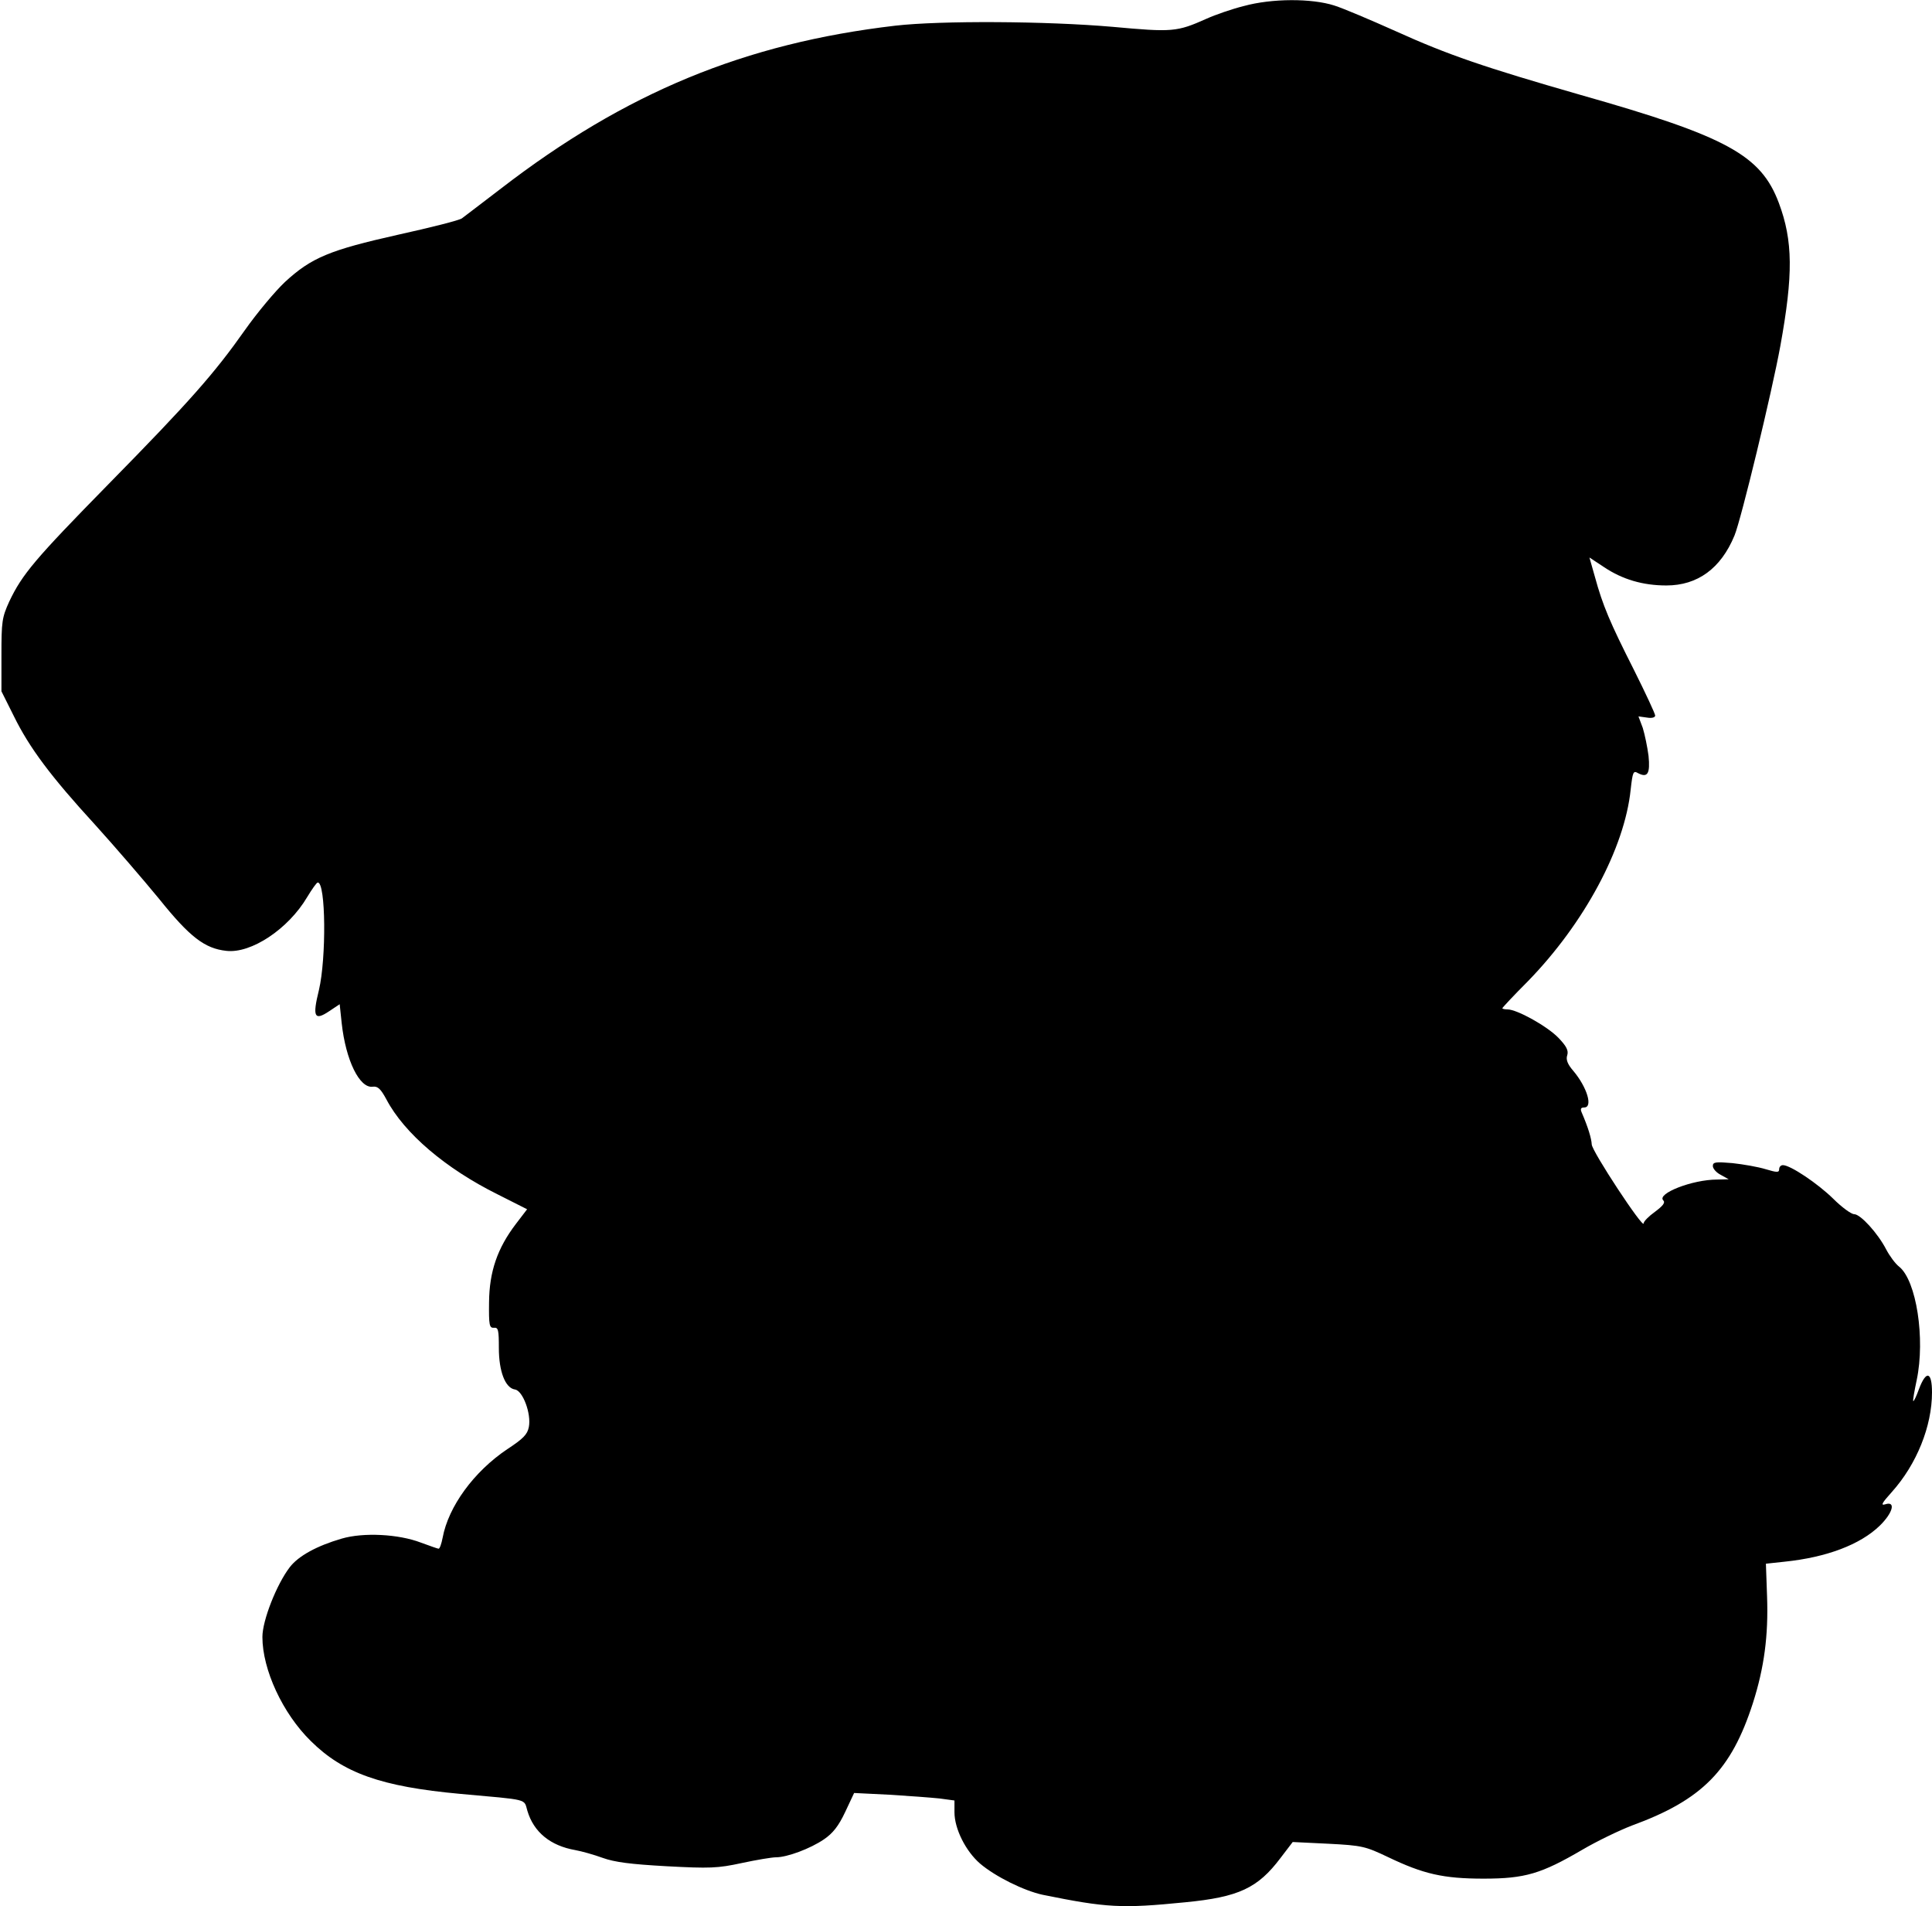
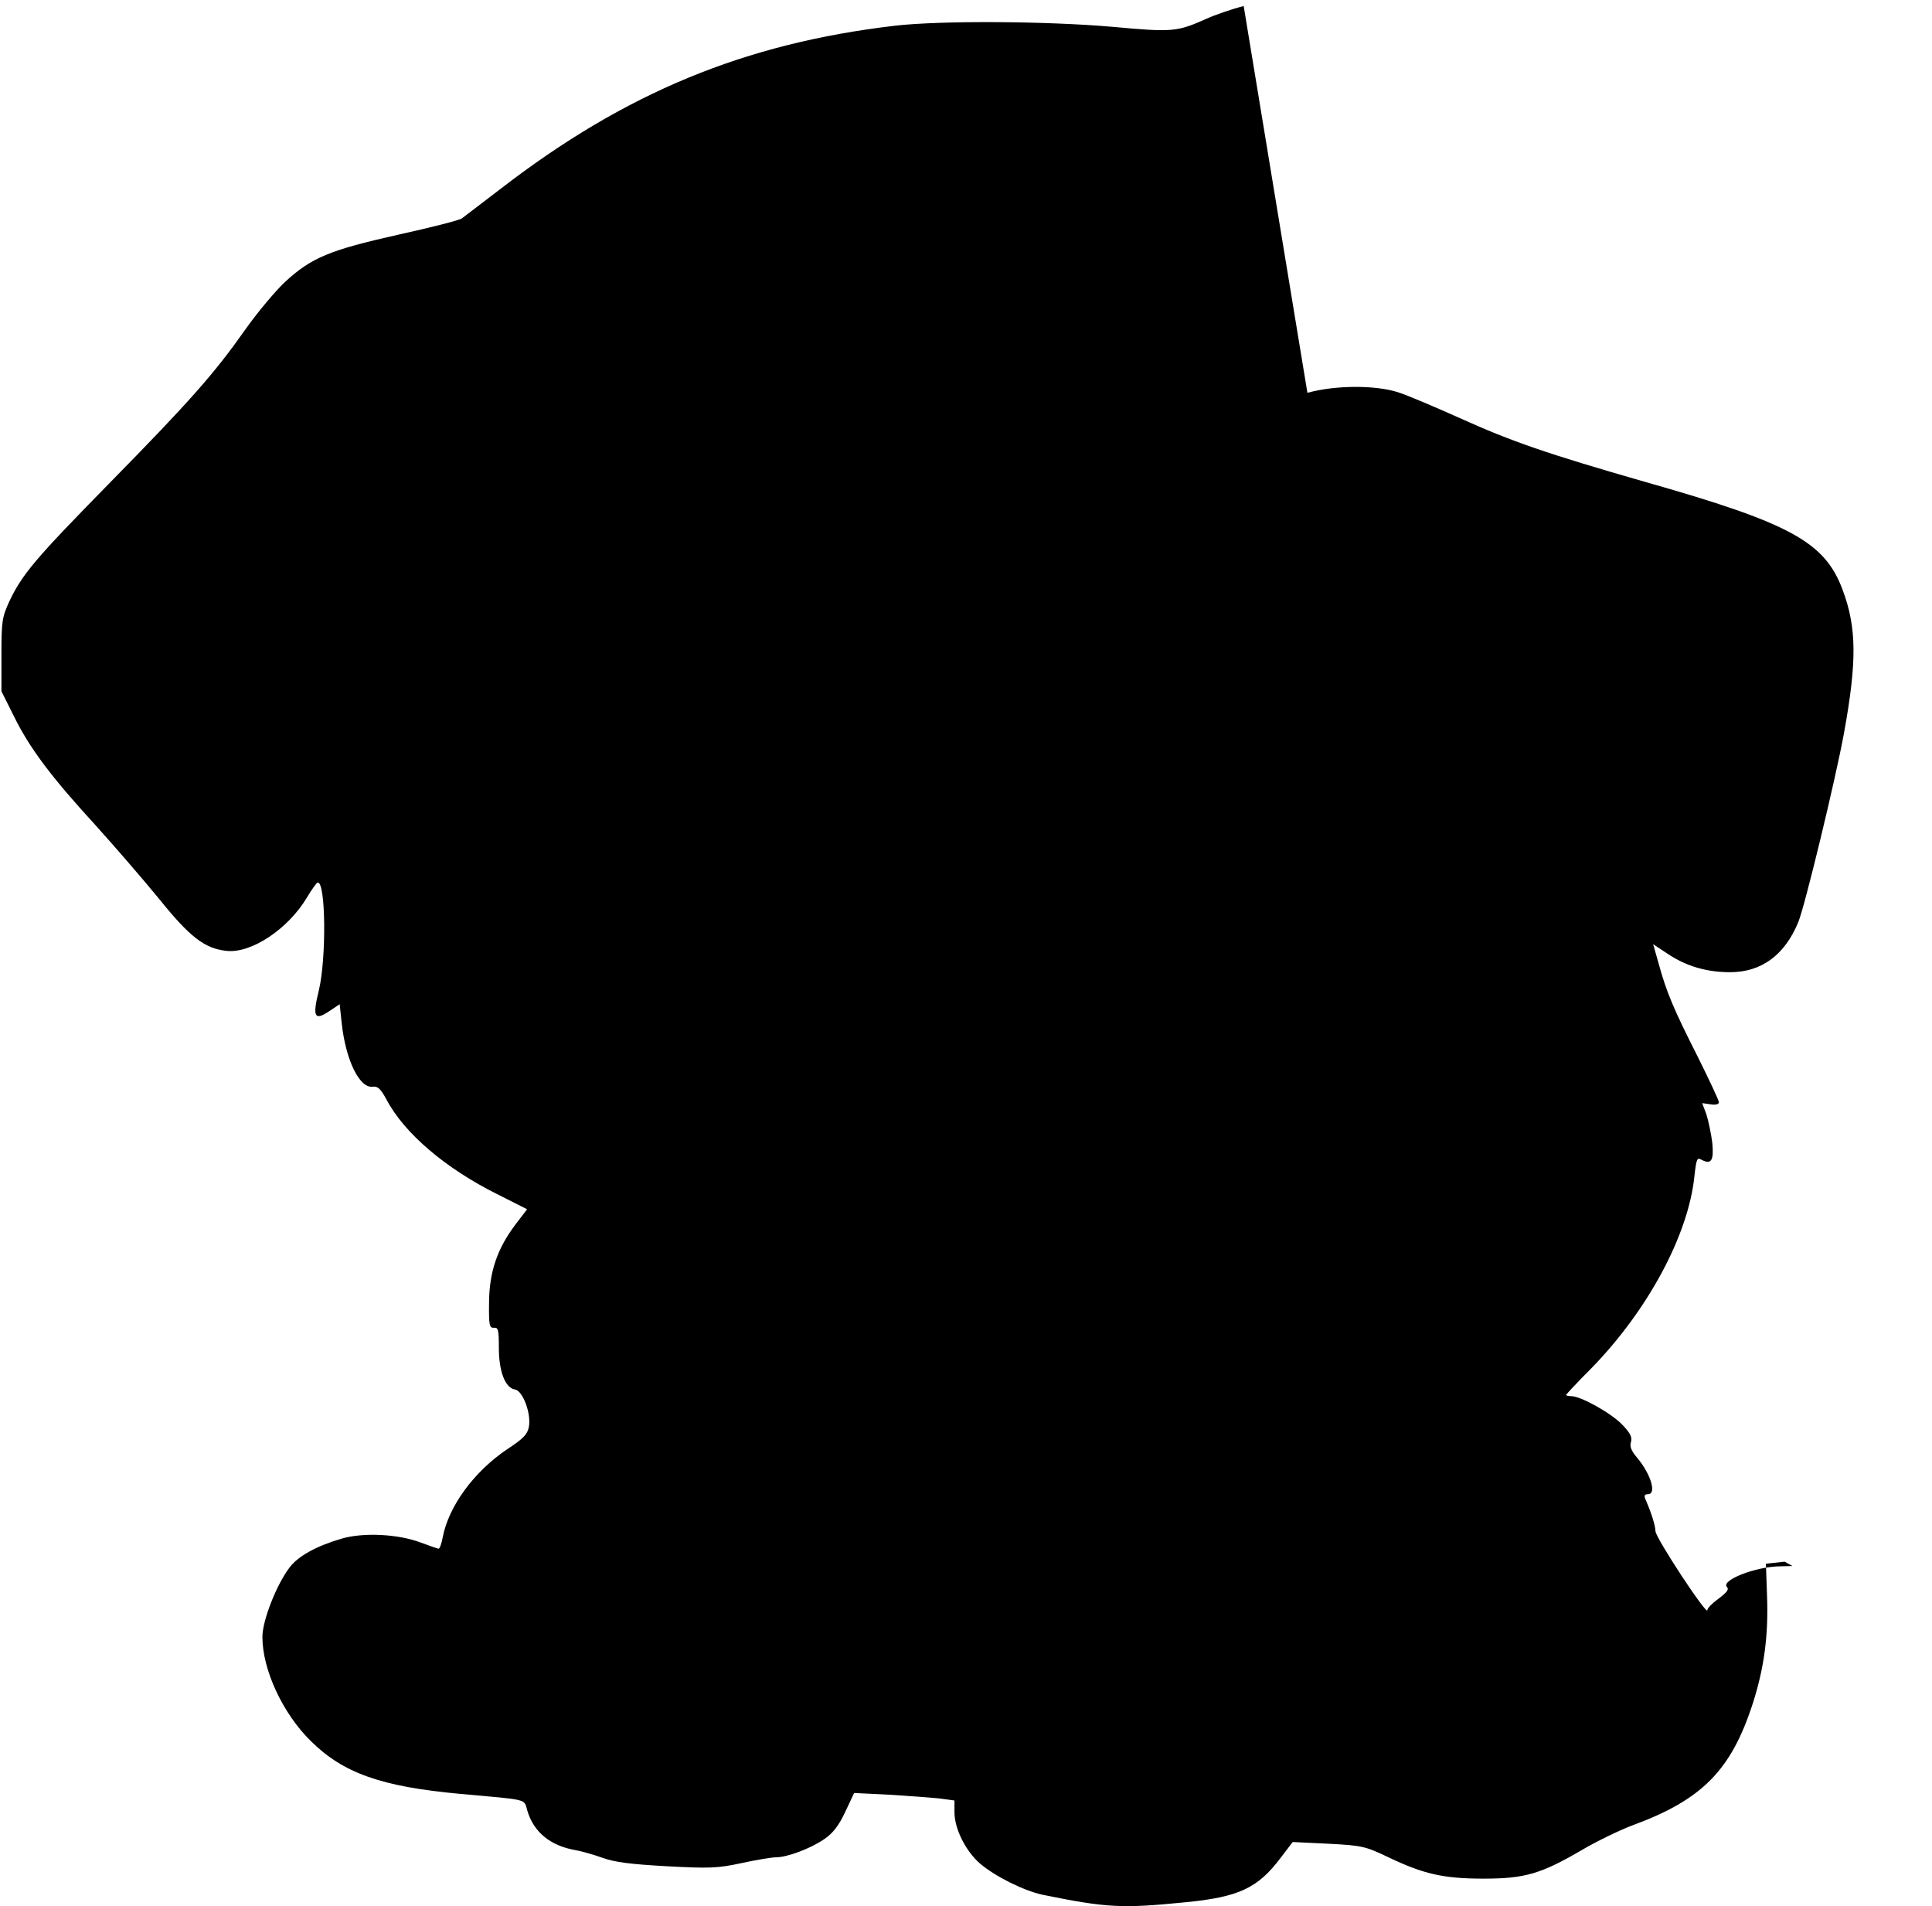
<svg xmlns="http://www.w3.org/2000/svg" version="1.0" width="670pt" height="661pt" viewBox="0 0 670 661" preserveAspectRatio="xMidYMid meet">
  <g transform="translate(0,661) scale(0.1,-0.1)" fill="#000000" stroke="none">
-     <path d="M4313 6589 c-40 -10 -98 -30 -129 -44 -103 -46 -118 -47 -326 -28 -230 20 -595 22 -753 4 -522 -61 -936 -232 -1368 -565 -65 -50 -126 -96 -135 -103 -9 -7 -109 -32 -222 -57 -236 -53 -300 -79 -392 -164 -33 -31 -96 -106 -139 -167 -105 -149 -190 -246 -474 -535 -253 -258 -298 -311 -343 -406 -25 -55 -27 -69 -27 -185 l0 -126 43 -86 c54 -110 128 -209 282 -377 67 -74 167 -190 222 -257 106 -132 158 -172 233 -180 86 -10 215 76 280 186 17 28 33 51 37 51 28 1 30 -263 4 -373 -23 -93 -16 -108 36 -73 l36 24 7 -66 c14 -128 62 -227 108 -220 17 2 27 -7 47 -44 62 -118 206 -240 385 -329 l103 -52 -39 -51 c-64 -84 -92 -165 -93 -271 -1 -80 1 -90 17 -89 15 2 17 -8 17 -70 0 -81 22 -139 56 -144 27 -4 57 -84 48 -130 -5 -26 -20 -41 -75 -77 -116 -78 -204 -199 -224 -307 -4 -21 -10 -38 -14 -38 -3 0 -31 10 -61 21 -78 30 -200 36 -275 14 -86 -25 -150 -60 -180 -99 -46 -60 -95 -185 -95 -242 0 -113 70 -265 168 -361 112 -111 244 -158 517 -183 243 -22 221 -16 234 -59 22 -74 80 -121 166 -136 22 -4 65 -16 95 -27 42 -15 96 -22 222 -29 149 -8 177 -7 260 11 51 11 105 20 119 20 39 0 119 30 166 62 31 21 51 46 74 95 l31 66 122 -6 c66 -4 145 -10 174 -13 l52 -7 0 -41 c0 -57 39 -135 89 -178 53 -45 152 -94 217 -108 222 -45 273 -48 494 -26 186 18 252 49 331 154 l42 55 124 -6 c117 -6 128 -9 206 -46 123 -59 192 -75 332 -75 144 0 200 17 342 100 51 30 128 67 172 84 244 89 345 192 420 425 39 122 54 234 49 370 l-4 113 65 7 c145 15 262 59 330 125 46 45 56 86 19 74 -17 -5 -12 4 23 43 86 96 139 228 139 345 0 72 -20 78 -45 12 -9 -25 -18 -44 -20 -42 -2 2 4 35 12 73 30 143 -1 345 -61 393 -13 10 -33 37 -45 60 -29 56 -89 122 -111 122 -10 0 -43 24 -73 54 -53 52 -148 116 -174 116 -7 0 -13 -6 -13 -14 0 -12 -7 -12 -47 0 -26 8 -78 17 -115 21 -58 5 -68 4 -68 -10 0 -9 12 -23 28 -31 l27 -15 -40 -1 c-87 0 -210 -49 -187 -72 8 -8 -1 -19 -29 -40 -21 -15 -39 -33 -39 -40 0 -22 -180 251 -180 274 -1 20 -12 58 -35 111 -5 12 -3 17 9 17 31 0 10 70 -38 127 -20 23 -26 39 -21 54 5 16 -2 31 -31 61 -39 40 -143 98 -176 98 -10 0 -18 2 -18 4 0 2 39 44 88 93 196 201 336 462 357 665 7 62 9 67 26 57 33 -17 42 -1 36 60 -4 31 -13 74 -20 97 l-15 40 29 -4 c17 -3 29 0 29 7 0 6 -33 77 -74 159 -83 164 -108 223 -135 322 l-19 67 50 -33 c64 -43 135 -64 217 -64 108 0 189 59 236 173 23 55 130 498 159 657 45 248 44 365 -5 496 -62 166 -180 231 -688 375 -334 96 -460 139 -641 221 -85 38 -181 79 -213 89 -78 25 -216 25 -314 -2z" />
+     <path d="M4313 6589 c-40 -10 -98 -30 -129 -44 -103 -46 -118 -47 -326 -28 -230 20 -595 22 -753 4 -522 -61 -936 -232 -1368 -565 -65 -50 -126 -96 -135 -103 -9 -7 -109 -32 -222 -57 -236 -53 -300 -79 -392 -164 -33 -31 -96 -106 -139 -167 -105 -149 -190 -246 -474 -535 -253 -258 -298 -311 -343 -406 -25 -55 -27 -69 -27 -185 l0 -126 43 -86 c54 -110 128 -209 282 -377 67 -74 167 -190 222 -257 106 -132 158 -172 233 -180 86 -10 215 76 280 186 17 28 33 51 37 51 28 1 30 -263 4 -373 -23 -93 -16 -108 36 -73 l36 24 7 -66 c14 -128 62 -227 108 -220 17 2 27 -7 47 -44 62 -118 206 -240 385 -329 l103 -52 -39 -51 c-64 -84 -92 -165 -93 -271 -1 -80 1 -90 17 -89 15 2 17 -8 17 -70 0 -81 22 -139 56 -144 27 -4 57 -84 48 -130 -5 -26 -20 -41 -75 -77 -116 -78 -204 -199 -224 -307 -4 -21 -10 -38 -14 -38 -3 0 -31 10 -61 21 -78 30 -200 36 -275 14 -86 -25 -150 -60 -180 -99 -46 -60 -95 -185 -95 -242 0 -113 70 -265 168 -361 112 -111 244 -158 517 -183 243 -22 221 -16 234 -59 22 -74 80 -121 166 -136 22 -4 65 -16 95 -27 42 -15 96 -22 222 -29 149 -8 177 -7 260 11 51 11 105 20 119 20 39 0 119 30 166 62 31 21 51 46 74 95 l31 66 122 -6 c66 -4 145 -10 174 -13 l52 -7 0 -41 c0 -57 39 -135 89 -178 53 -45 152 -94 217 -108 222 -45 273 -48 494 -26 186 18 252 49 331 154 l42 55 124 -6 c117 -6 128 -9 206 -46 123 -59 192 -75 332 -75 144 0 200 17 342 100 51 30 128 67 172 84 244 89 345 192 420 425 39 122 54 234 49 370 l-4 113 65 7 l27 -15 -40 -1 c-87 0 -210 -49 -187 -72 8 -8 -1 -19 -29 -40 -21 -15 -39 -33 -39 -40 0 -22 -180 251 -180 274 -1 20 -12 58 -35 111 -5 12 -3 17 9 17 31 0 10 70 -38 127 -20 23 -26 39 -21 54 5 16 -2 31 -31 61 -39 40 -143 98 -176 98 -10 0 -18 2 -18 4 0 2 39 44 88 93 196 201 336 462 357 665 7 62 9 67 26 57 33 -17 42 -1 36 60 -4 31 -13 74 -20 97 l-15 40 29 -4 c17 -3 29 0 29 7 0 6 -33 77 -74 159 -83 164 -108 223 -135 322 l-19 67 50 -33 c64 -43 135 -64 217 -64 108 0 189 59 236 173 23 55 130 498 159 657 45 248 44 365 -5 496 -62 166 -180 231 -688 375 -334 96 -460 139 -641 221 -85 38 -181 79 -213 89 -78 25 -216 25 -314 -2z" />
  </g>
</svg>